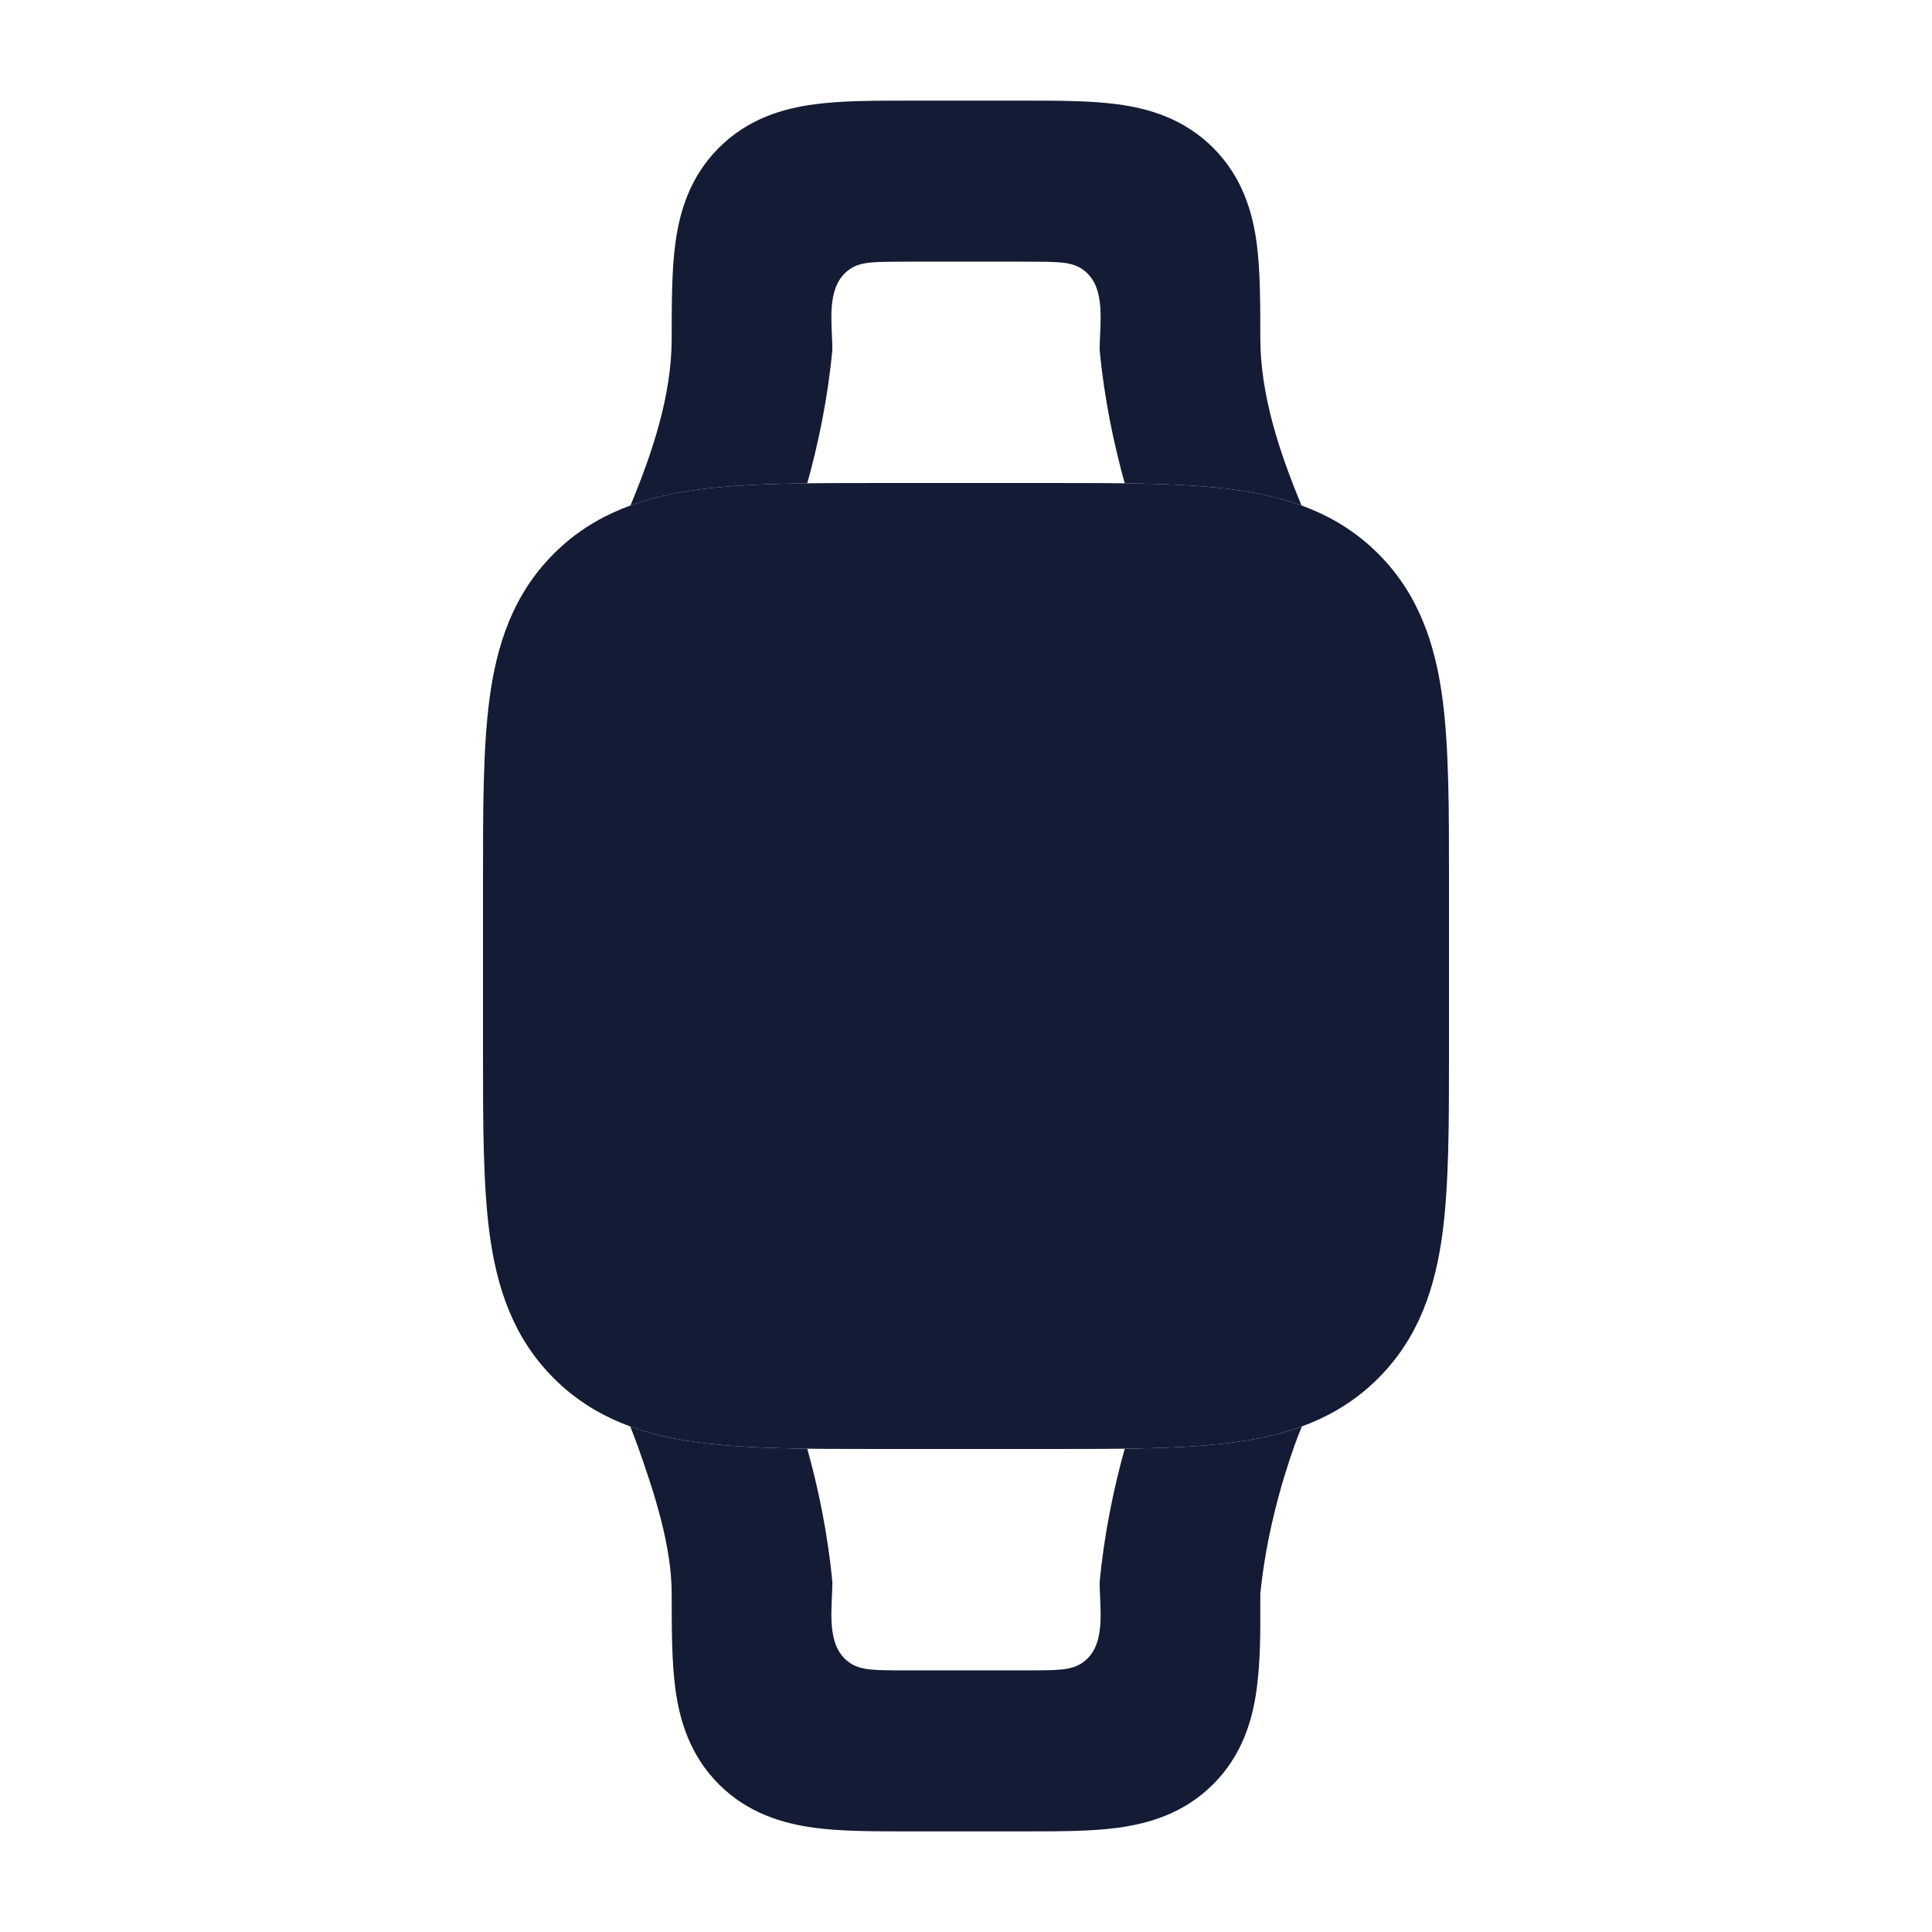
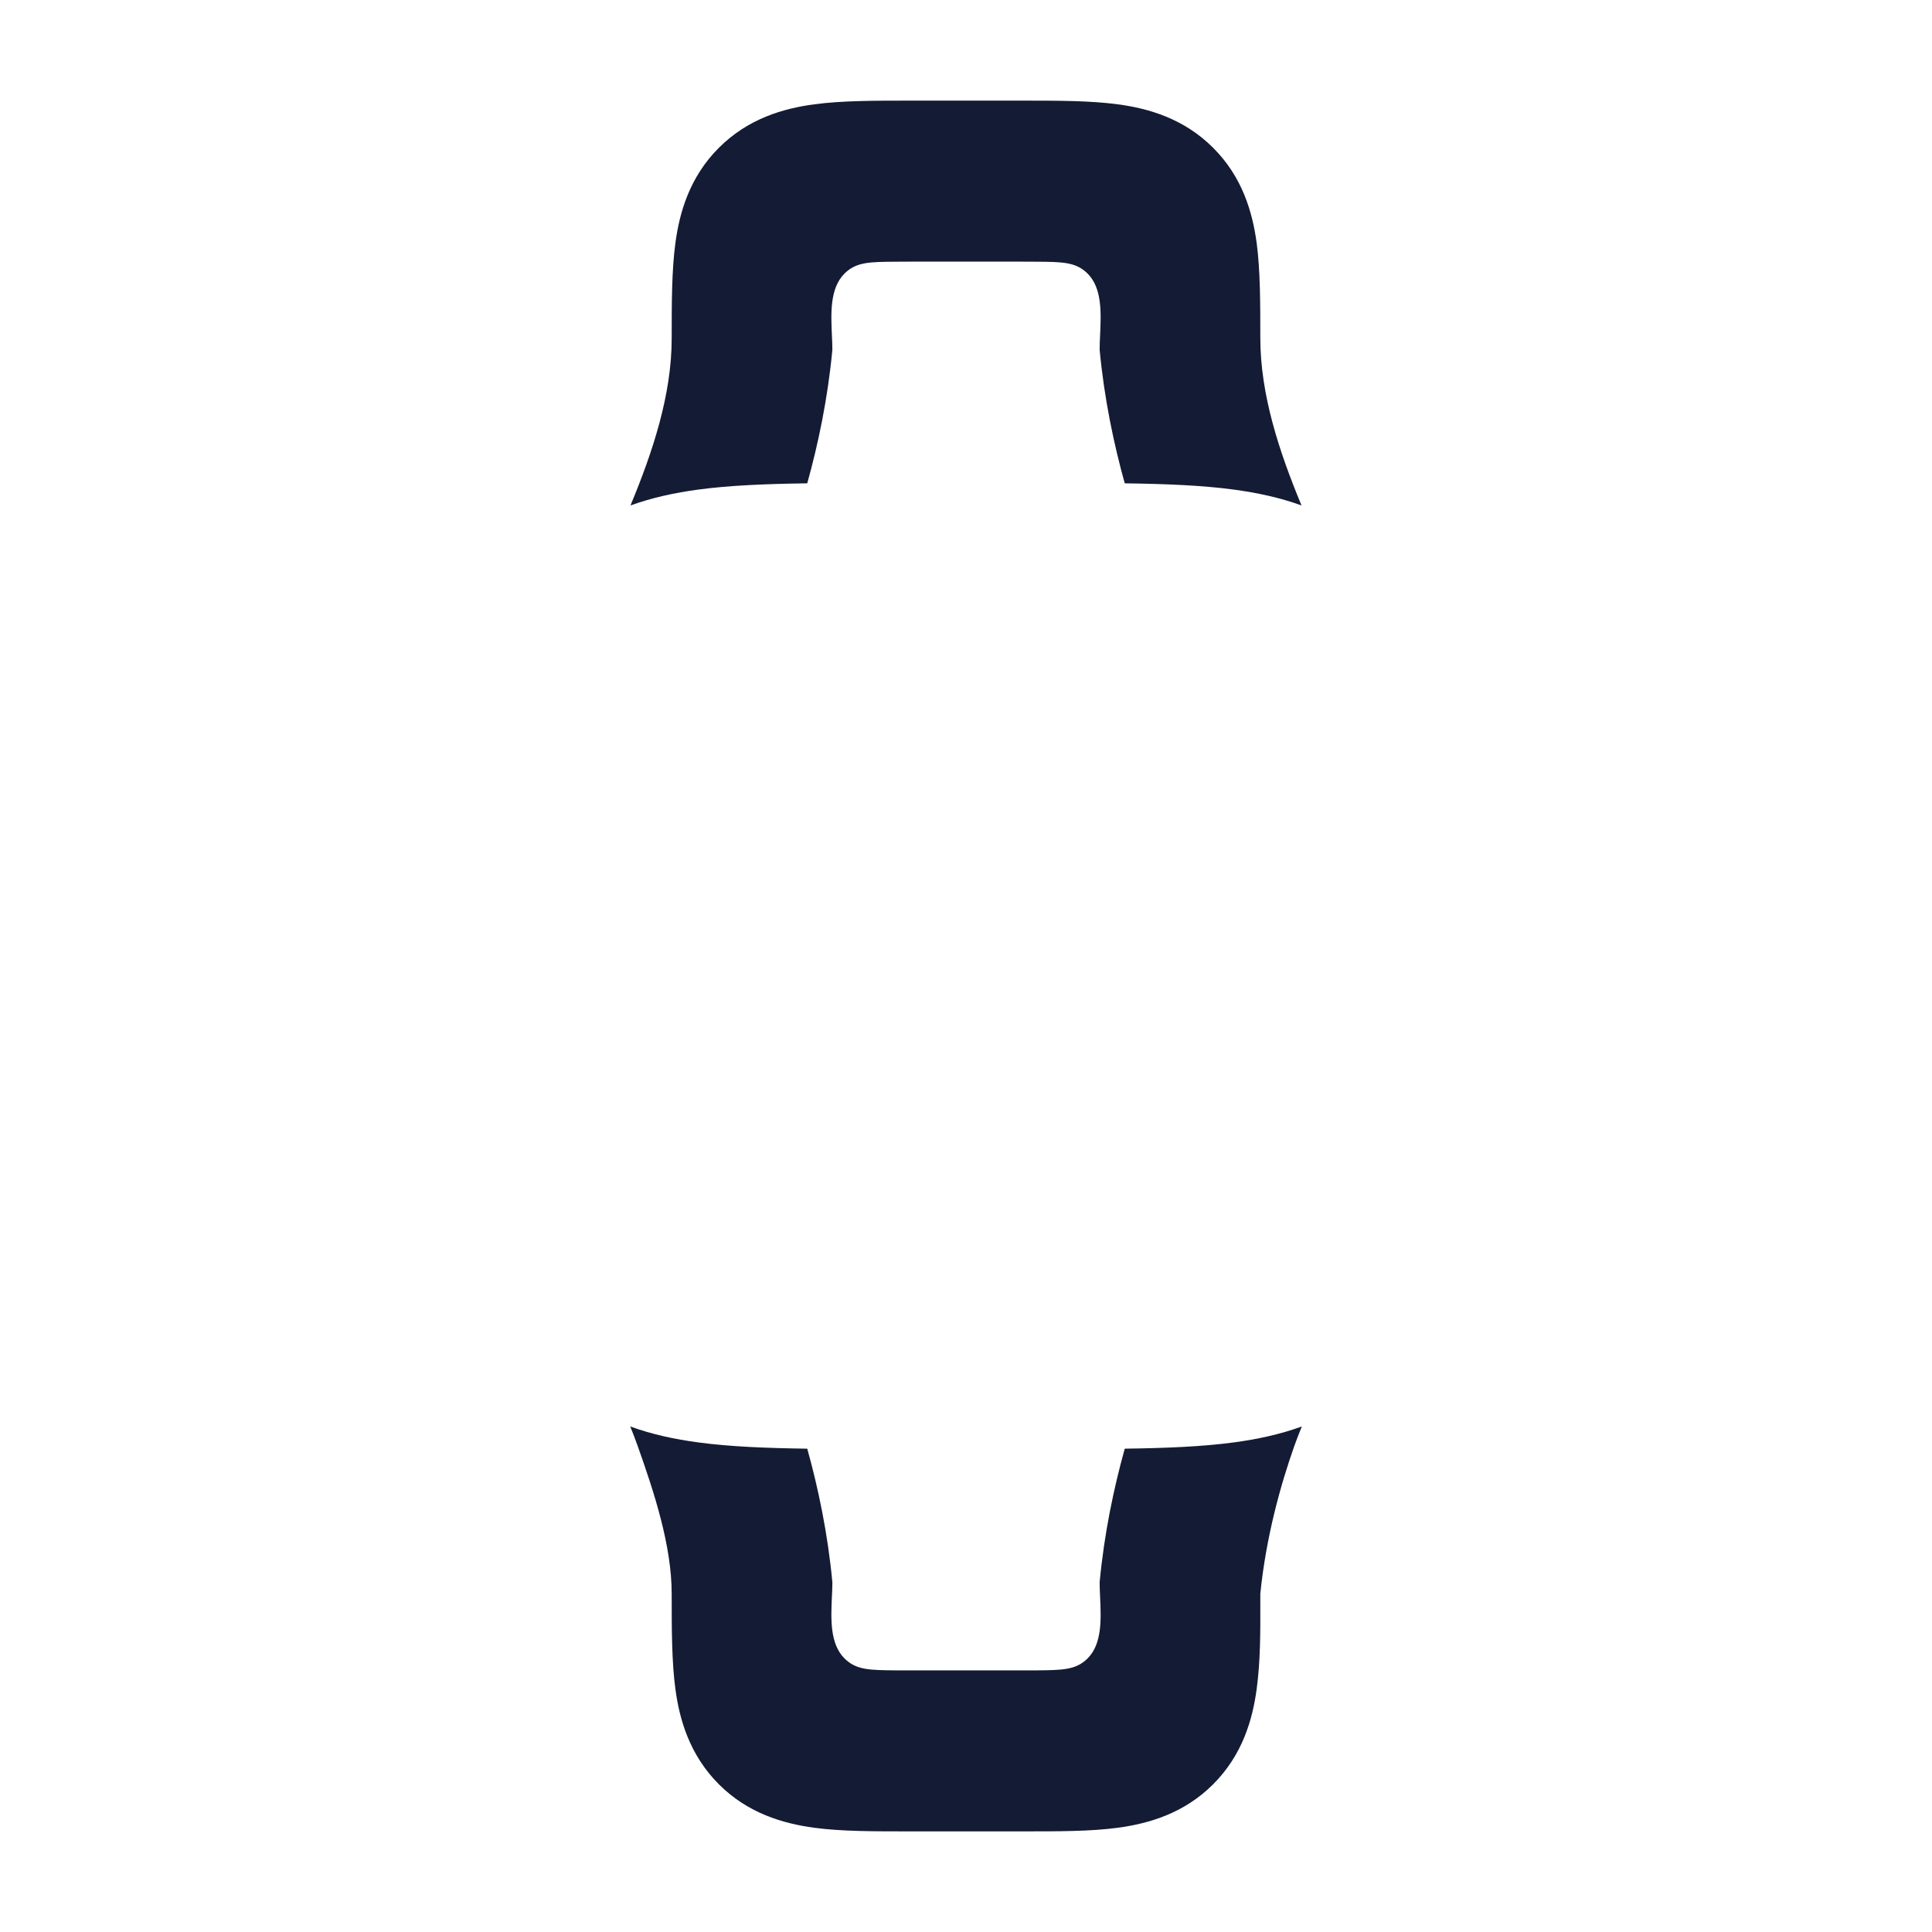
<svg xmlns="http://www.w3.org/2000/svg" width="24" height="24" viewBox="0 0 24 24" fill="none">
  <path fill-rule="evenodd" clip-rule="evenodd" d="M10.028 6.004C9.519 6.011 9.064 6.029 8.672 6.082C8.384 6.121 8.102 6.181 7.832 6.279C8.108 5.614 8.345 4.905 8.344 4.197C8.344 3.772 8.344 3.36 8.39 3.02C8.441 2.637 8.567 2.199 8.93 1.836C9.293 1.473 9.731 1.347 10.114 1.296C10.454 1.25 10.866 1.25 11.29 1.25H12.71C13.134 1.25 13.547 1.25 13.886 1.296C14.27 1.347 14.707 1.473 15.07 1.836C15.434 2.199 15.559 2.637 15.611 3.02C15.656 3.36 15.656 3.772 15.656 4.197C15.656 4.905 15.892 5.614 16.168 6.279C15.899 6.181 15.616 6.121 15.328 6.082C14.936 6.029 14.481 6.011 13.972 6.004C13.837 5.519 13.717 4.954 13.66 4.344C13.66 4.287 13.663 4.224 13.666 4.16C13.678 3.891 13.693 3.581 13.511 3.399C13.366 3.254 13.199 3.253 12.867 3.251C12.801 3.25 12.731 3.25 12.656 3.25H11.344C11.27 3.25 11.199 3.25 11.134 3.251C10.801 3.253 10.635 3.254 10.49 3.399C10.308 3.581 10.322 3.891 10.334 4.16V4.16C10.337 4.224 10.34 4.287 10.34 4.344C10.283 4.954 10.163 5.519 10.028 6.004ZM13.972 17.996C14.481 17.989 14.936 17.971 15.328 17.918C15.617 17.879 15.901 17.819 16.172 17.72C16.137 17.805 16.105 17.889 16.079 17.961C15.909 18.442 15.727 19.091 15.656 19.798L15.656 19.921V19.921C15.657 20.274 15.658 20.63 15.611 20.981C15.559 21.364 15.434 21.801 15.07 22.165C14.707 22.528 14.27 22.653 13.886 22.705C13.547 22.751 13.134 22.75 12.71 22.75H11.29C10.866 22.75 10.454 22.751 10.114 22.705C9.731 22.653 9.293 22.528 8.93 22.165C8.567 21.801 8.441 21.364 8.39 20.981C8.344 20.641 8.344 20.228 8.344 19.804C8.345 19.197 8.122 18.528 7.921 17.961C7.896 17.889 7.863 17.805 7.829 17.72C8.099 17.819 8.383 17.879 8.672 17.918C9.064 17.971 9.519 17.989 10.028 17.996C10.163 18.481 10.283 19.047 10.34 19.656C10.34 19.714 10.337 19.776 10.334 19.841C10.322 20.109 10.308 20.419 10.49 20.601C10.635 20.746 10.801 20.747 11.134 20.75C11.199 20.75 11.27 20.75 11.344 20.75H12.656C12.731 20.75 12.801 20.75 12.867 20.75C13.199 20.747 13.366 20.746 13.511 20.601C13.693 20.419 13.678 20.109 13.666 19.841C13.663 19.776 13.66 19.714 13.66 19.656C13.717 19.047 13.837 18.481 13.972 17.996Z" fill="#141B34" />
-   <path d="M10.934 6L11 6H13L13.066 6C13.952 6 14.716 6 15.328 6.082C15.983 6.17 16.612 6.369 17.121 6.879C17.631 7.388 17.83 8.017 17.918 8.672C18 9.284 18 10.048 18 10.934V13.066C18 13.952 18 14.716 17.918 15.328C17.83 15.983 17.631 16.612 17.121 17.121C16.612 17.631 15.983 17.83 15.328 17.918C14.716 18 13.952 18 13.066 18H10.934C10.048 18 9.284 18 8.672 17.918C8.017 17.83 7.388 17.631 6.879 17.121C6.369 16.612 6.17 15.983 6.082 15.328C6 14.716 6 13.952 6 13.066L6 13V11L6 10.934C6 10.048 6 9.284 6.082 8.672C6.17 8.017 6.369 7.388 6.879 6.879C7.388 6.369 8.017 6.17 8.672 6.082C9.284 6 10.048 6 10.934 6Z" fill="#141B34" />
</svg>